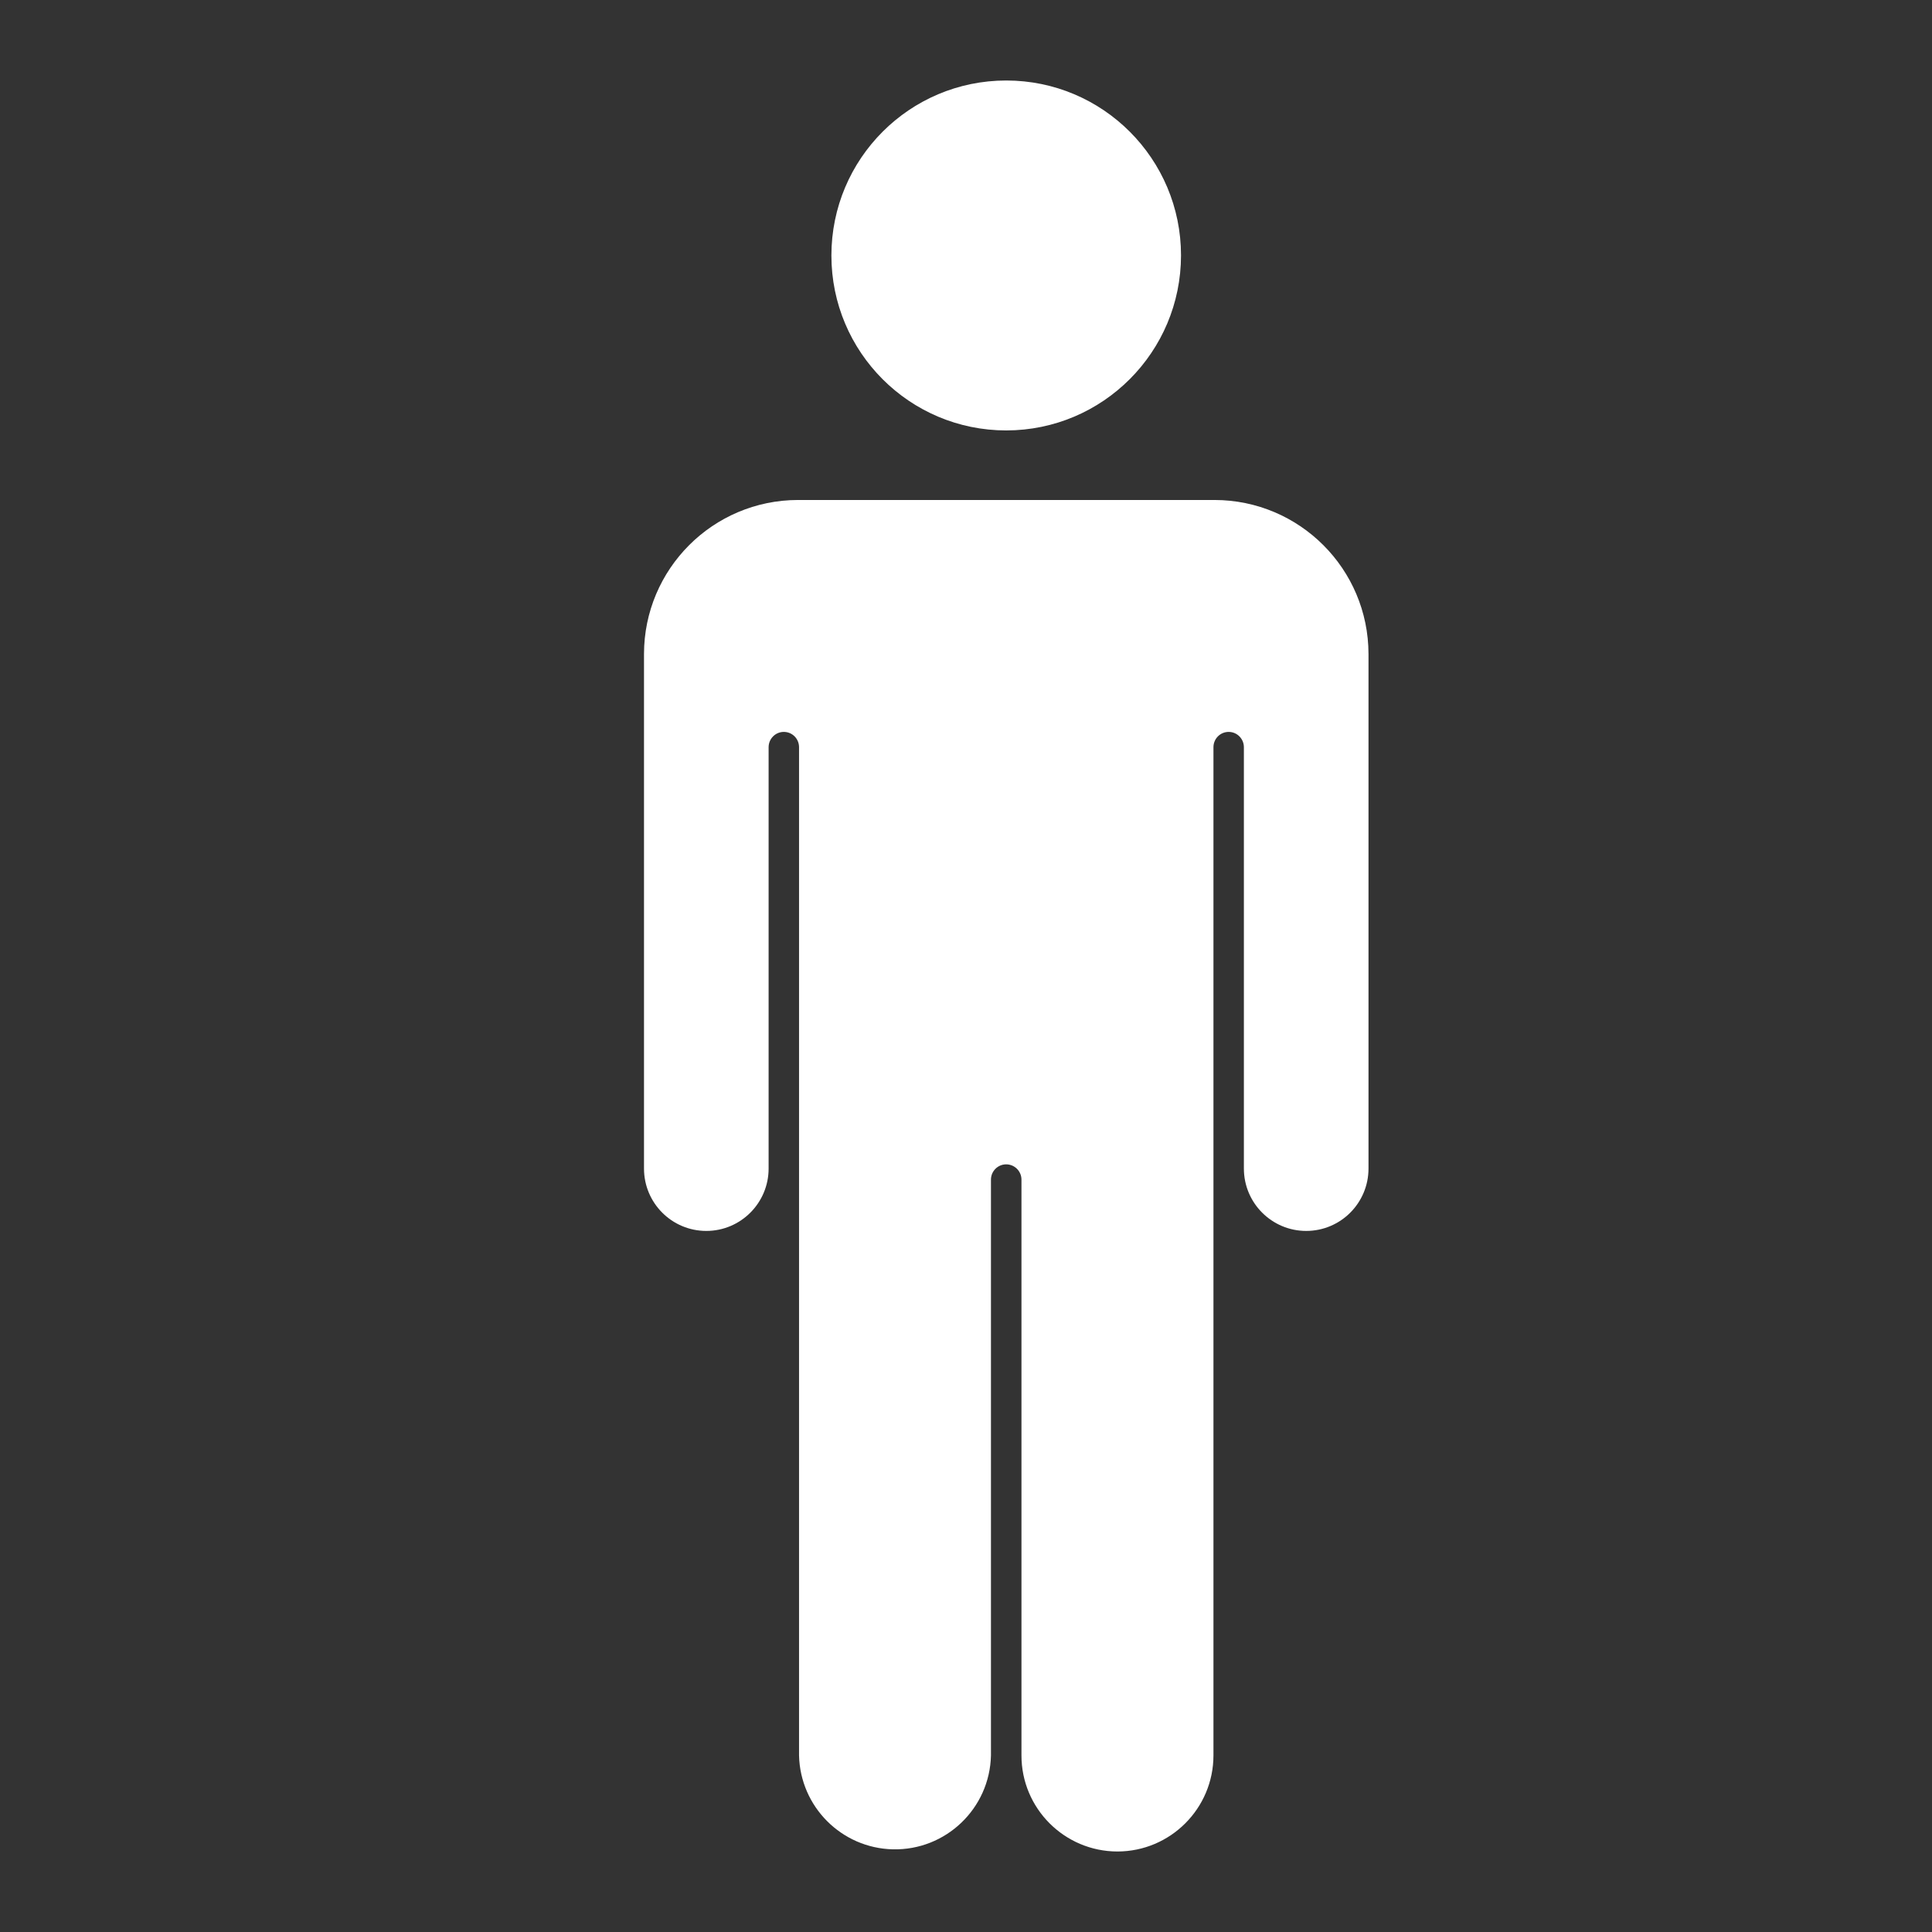
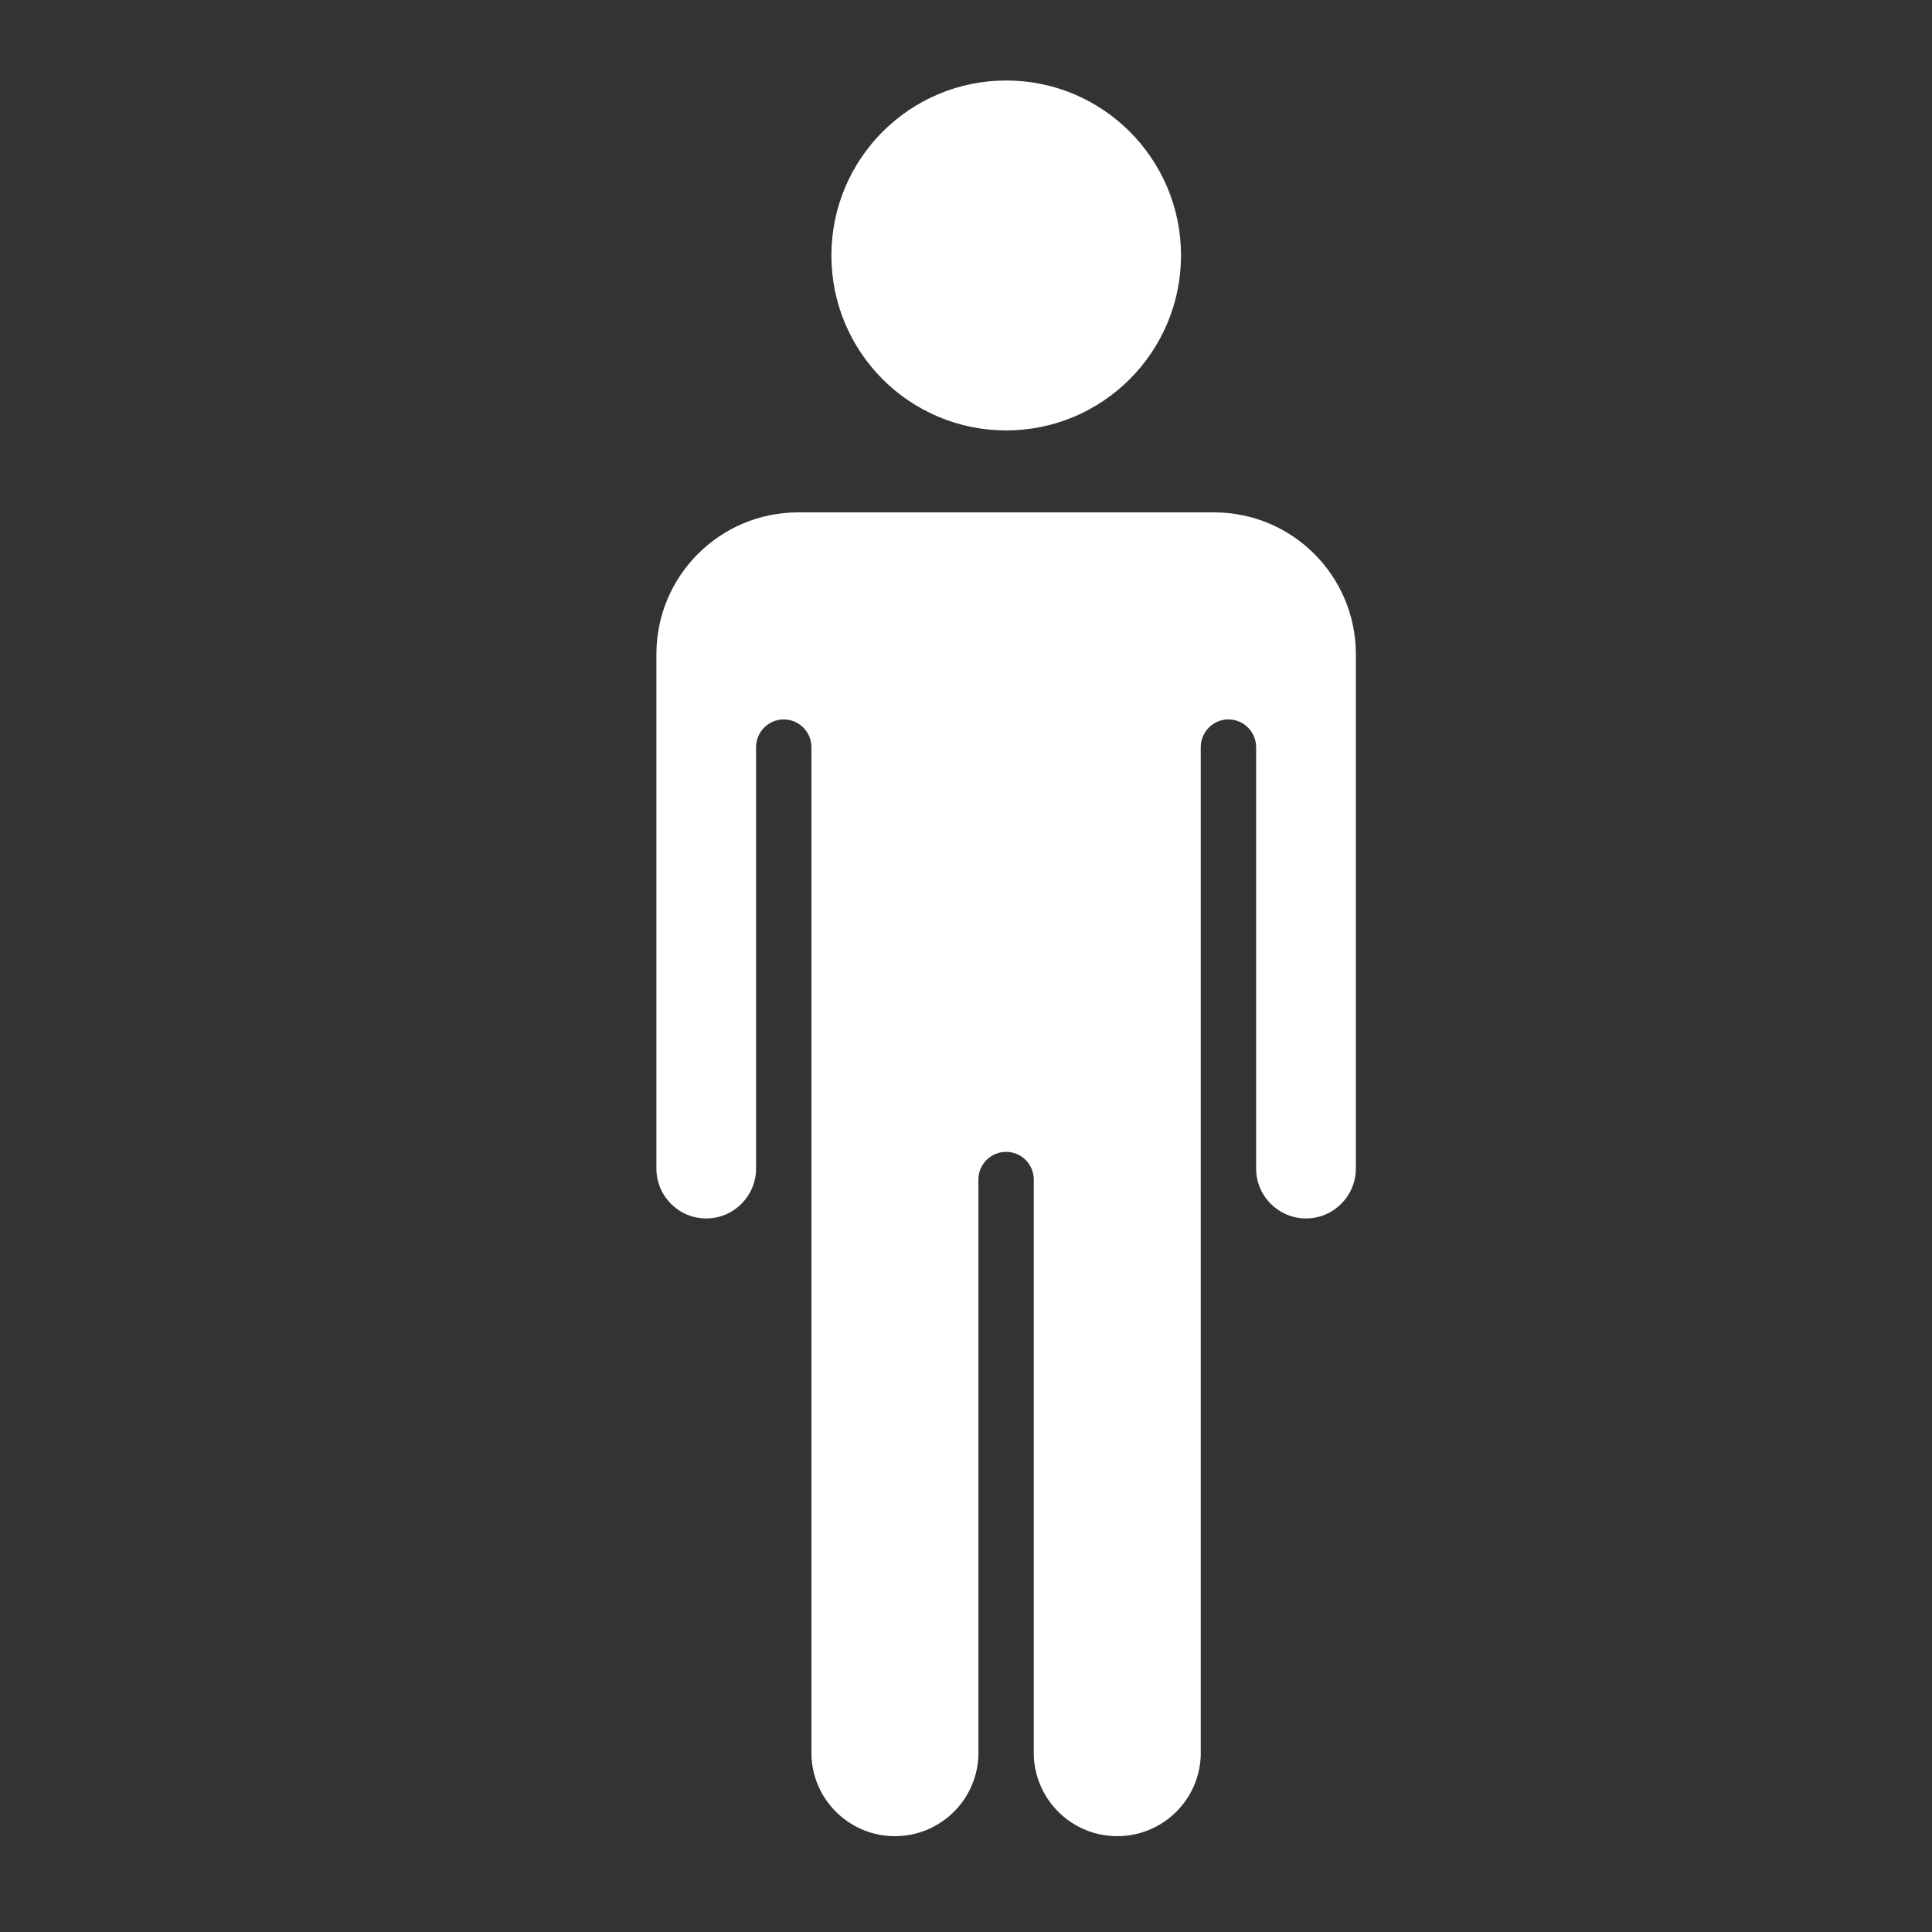
<svg xmlns="http://www.w3.org/2000/svg" width="24px" height="24px" viewBox="0 0 24 24" version="1.1">
  <rect x="0" y="0" width="24" height="24" fill="#333333" stroke="none" />
  <title>Icons/ic_person</title>
  <g id="Icons/ic_person" stroke="none" stroke-width="1" fill="none" fill-rule="evenodd">
    <g id="man" transform="translate(8, 1)" fill="#ffffff" fill-rule="nonzero">
      <path d="M7.087,5.365 L1.912,5.365 C0.941,5.367 0.155,6.154 0.154,7.125 L0.154,13.516 C0.154,13.858 0.431,14.136 0.773,14.136 C1.115,14.136 1.392,13.858 1.392,13.516 L1.392,8.282 C1.392,8.092 1.546,7.937 1.736,7.937 C1.926,7.937 2.08,8.092 2.08,8.282 L2.08,20.807 C2.1,21.38 2.58,21.829 3.153,21.809 C3.698,21.79 4.136,21.352 4.154,20.807 L4.154,13.654 C4.154,13.463 4.308,13.309 4.498,13.309 C4.688,13.309 4.842,13.463 4.842,13.654 L4.842,20.807 C4.862,21.38 5.342,21.829 5.915,21.809 C6.46,21.79 6.898,21.352 6.916,20.807 L6.916,8.282 C6.916,8.092 7.07,7.937 7.26,7.937 C7.45,7.937 7.604,8.092 7.604,8.282 L7.604,13.516 C7.604,13.858 7.882,14.136 8.224,14.136 C8.565,14.136 8.843,13.858 8.843,13.516 L8.843,7.125 C8.842,6.155 8.057,5.368 7.087,5.365 Z" id="Path" />
-       <path d="M5.881,22 C5.223,21.999 4.689,21.465 4.689,20.807 L4.689,13.654 C4.689,13.549 4.604,13.464 4.499,13.464 C4.395,13.464 4.31,13.549 4.31,13.654 L4.31,20.807 C4.295,21.466 3.749,21.988 3.091,21.973 C2.454,21.958 1.941,21.444 1.926,20.807 L1.926,8.282 C1.926,8.177 1.842,8.092 1.737,8.092 C1.633,8.092 1.548,8.177 1.548,8.282 L1.548,13.516 C1.548,13.944 1.201,14.291 0.774,14.291 C0.346,14.291 0,13.944 0,13.516 L0,7.125 C0.001,6.068 0.857,5.212 1.913,5.211 L7.087,5.211 C8.143,5.212 8.999,6.068 9,7.125 L9,13.516 C9,13.944 8.654,14.291 8.226,14.291 C7.799,14.291 7.452,13.944 7.452,13.516 L7.452,8.282 C7.452,8.177 7.367,8.092 7.263,8.092 C7.158,8.092 7.074,8.177 7.074,8.282 L7.074,20.807 C7.073,21.466 6.539,21.999 5.881,22 L5.881,22 Z M4.5,13.154 C4.775,13.155 4.998,13.378 4.998,13.654 L4.998,20.807 C5.011,21.294 5.417,21.679 5.904,21.666 C6.373,21.654 6.751,21.276 6.763,20.807 L6.763,8.282 C6.763,8.006 6.986,7.783 7.262,7.783 C7.537,7.783 7.76,8.006 7.76,8.282 L7.76,13.516 C7.76,13.773 7.968,13.981 8.225,13.981 C8.481,13.981 8.689,13.773 8.689,13.516 L8.689,7.125 C8.688,6.239 7.971,5.522 7.086,5.521 L1.912,5.521 C1.027,5.522 0.31,6.239 0.309,7.125 L0.309,13.516 C0.309,13.773 0.517,13.981 0.773,13.981 C1.03,13.981 1.237,13.773 1.237,13.516 L1.237,8.282 C1.237,8.006 1.461,7.783 1.736,7.783 C2.012,7.783 2.235,8.006 2.235,8.282 L2.235,20.807 C2.248,21.294 2.653,21.679 3.141,21.666 C3.61,21.654 3.987,21.276 4,20.807 L4,13.654 C4,13.378 4.224,13.154 4.5,13.154 L4.5,13.154 Z" id="Shape" />
      <ellipse id="Oval" cx="4.5" cy="2.173" rx="2.017" ry="2.019" />
      <path d="M4.5,4.347 C3.3,4.347 2.328,3.374 2.328,2.174 C2.328,0.973 3.3,0 4.5,0 C5.699,0 6.671,0.973 6.671,2.173 C6.67,3.373 5.699,4.346 4.5,4.347 Z M4.5,0.31 C3.471,0.31 2.637,1.144 2.637,2.173 C2.637,3.203 3.471,4.037 4.5,4.037 C5.528,4.037 6.362,3.203 6.362,2.173 C6.361,1.145 5.528,0.311 4.5,0.31 L4.5,0.31 Z" id="Shape" />
    </g>
  </g>
</svg>